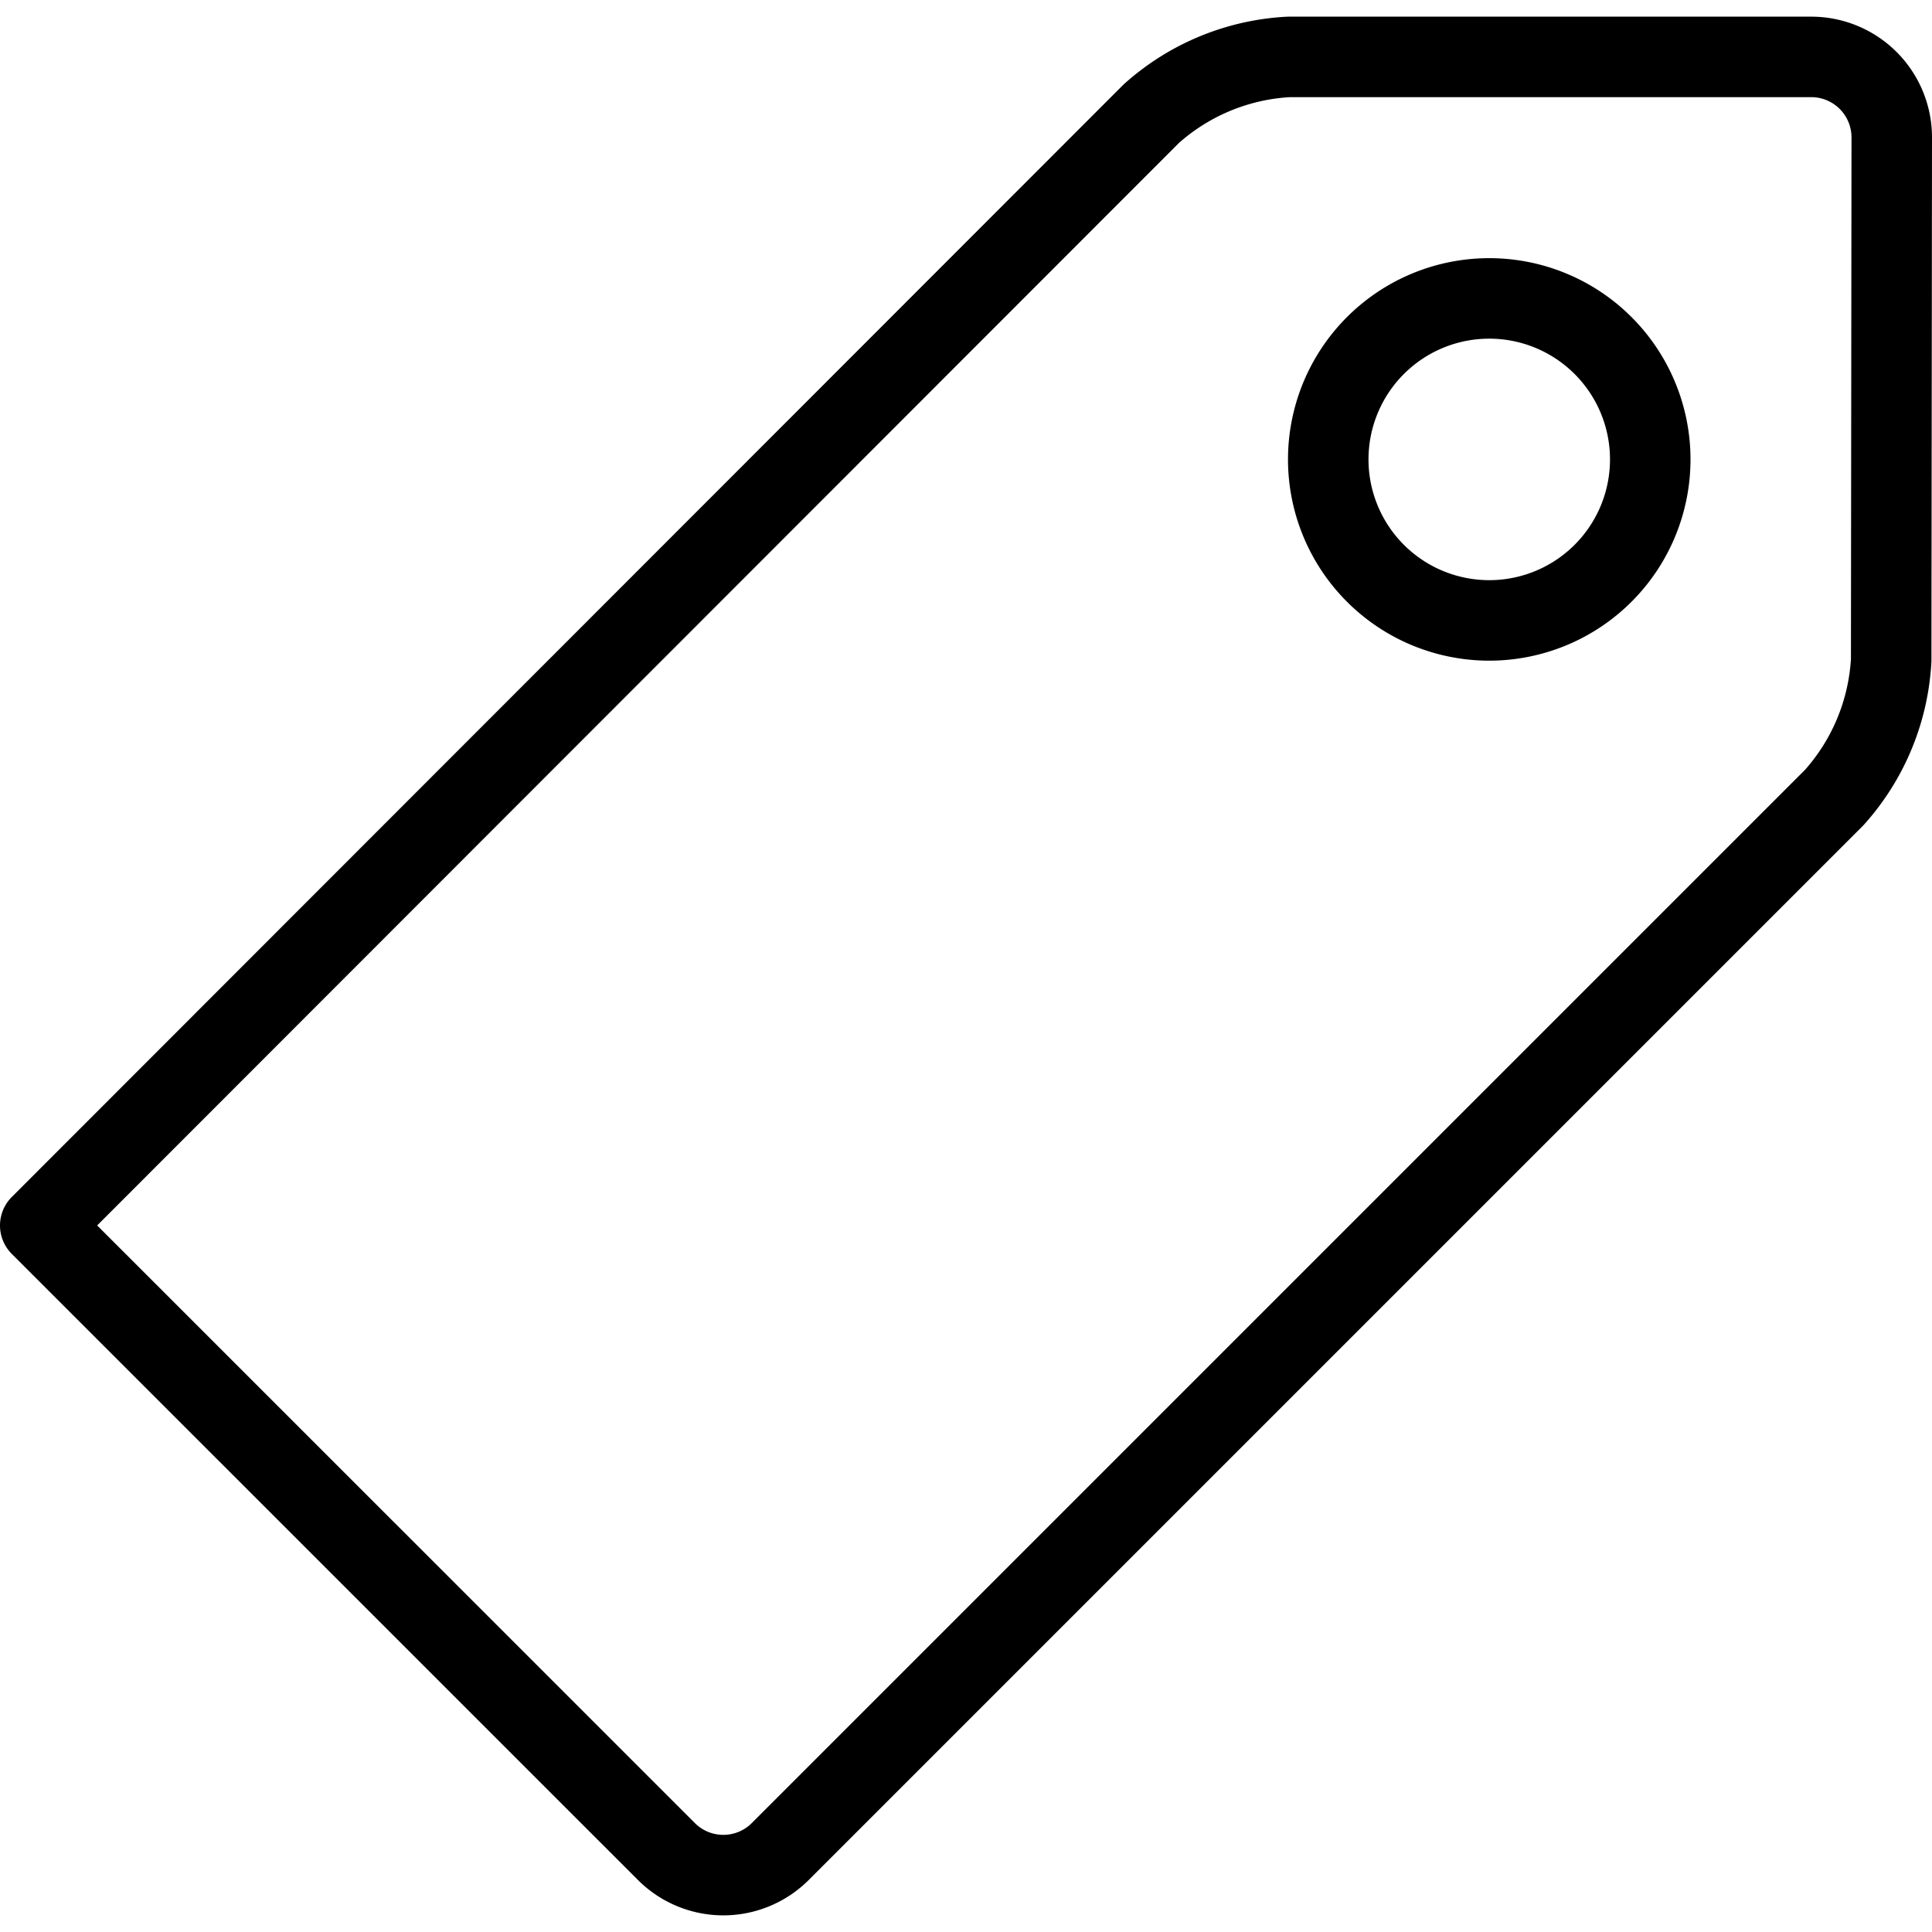
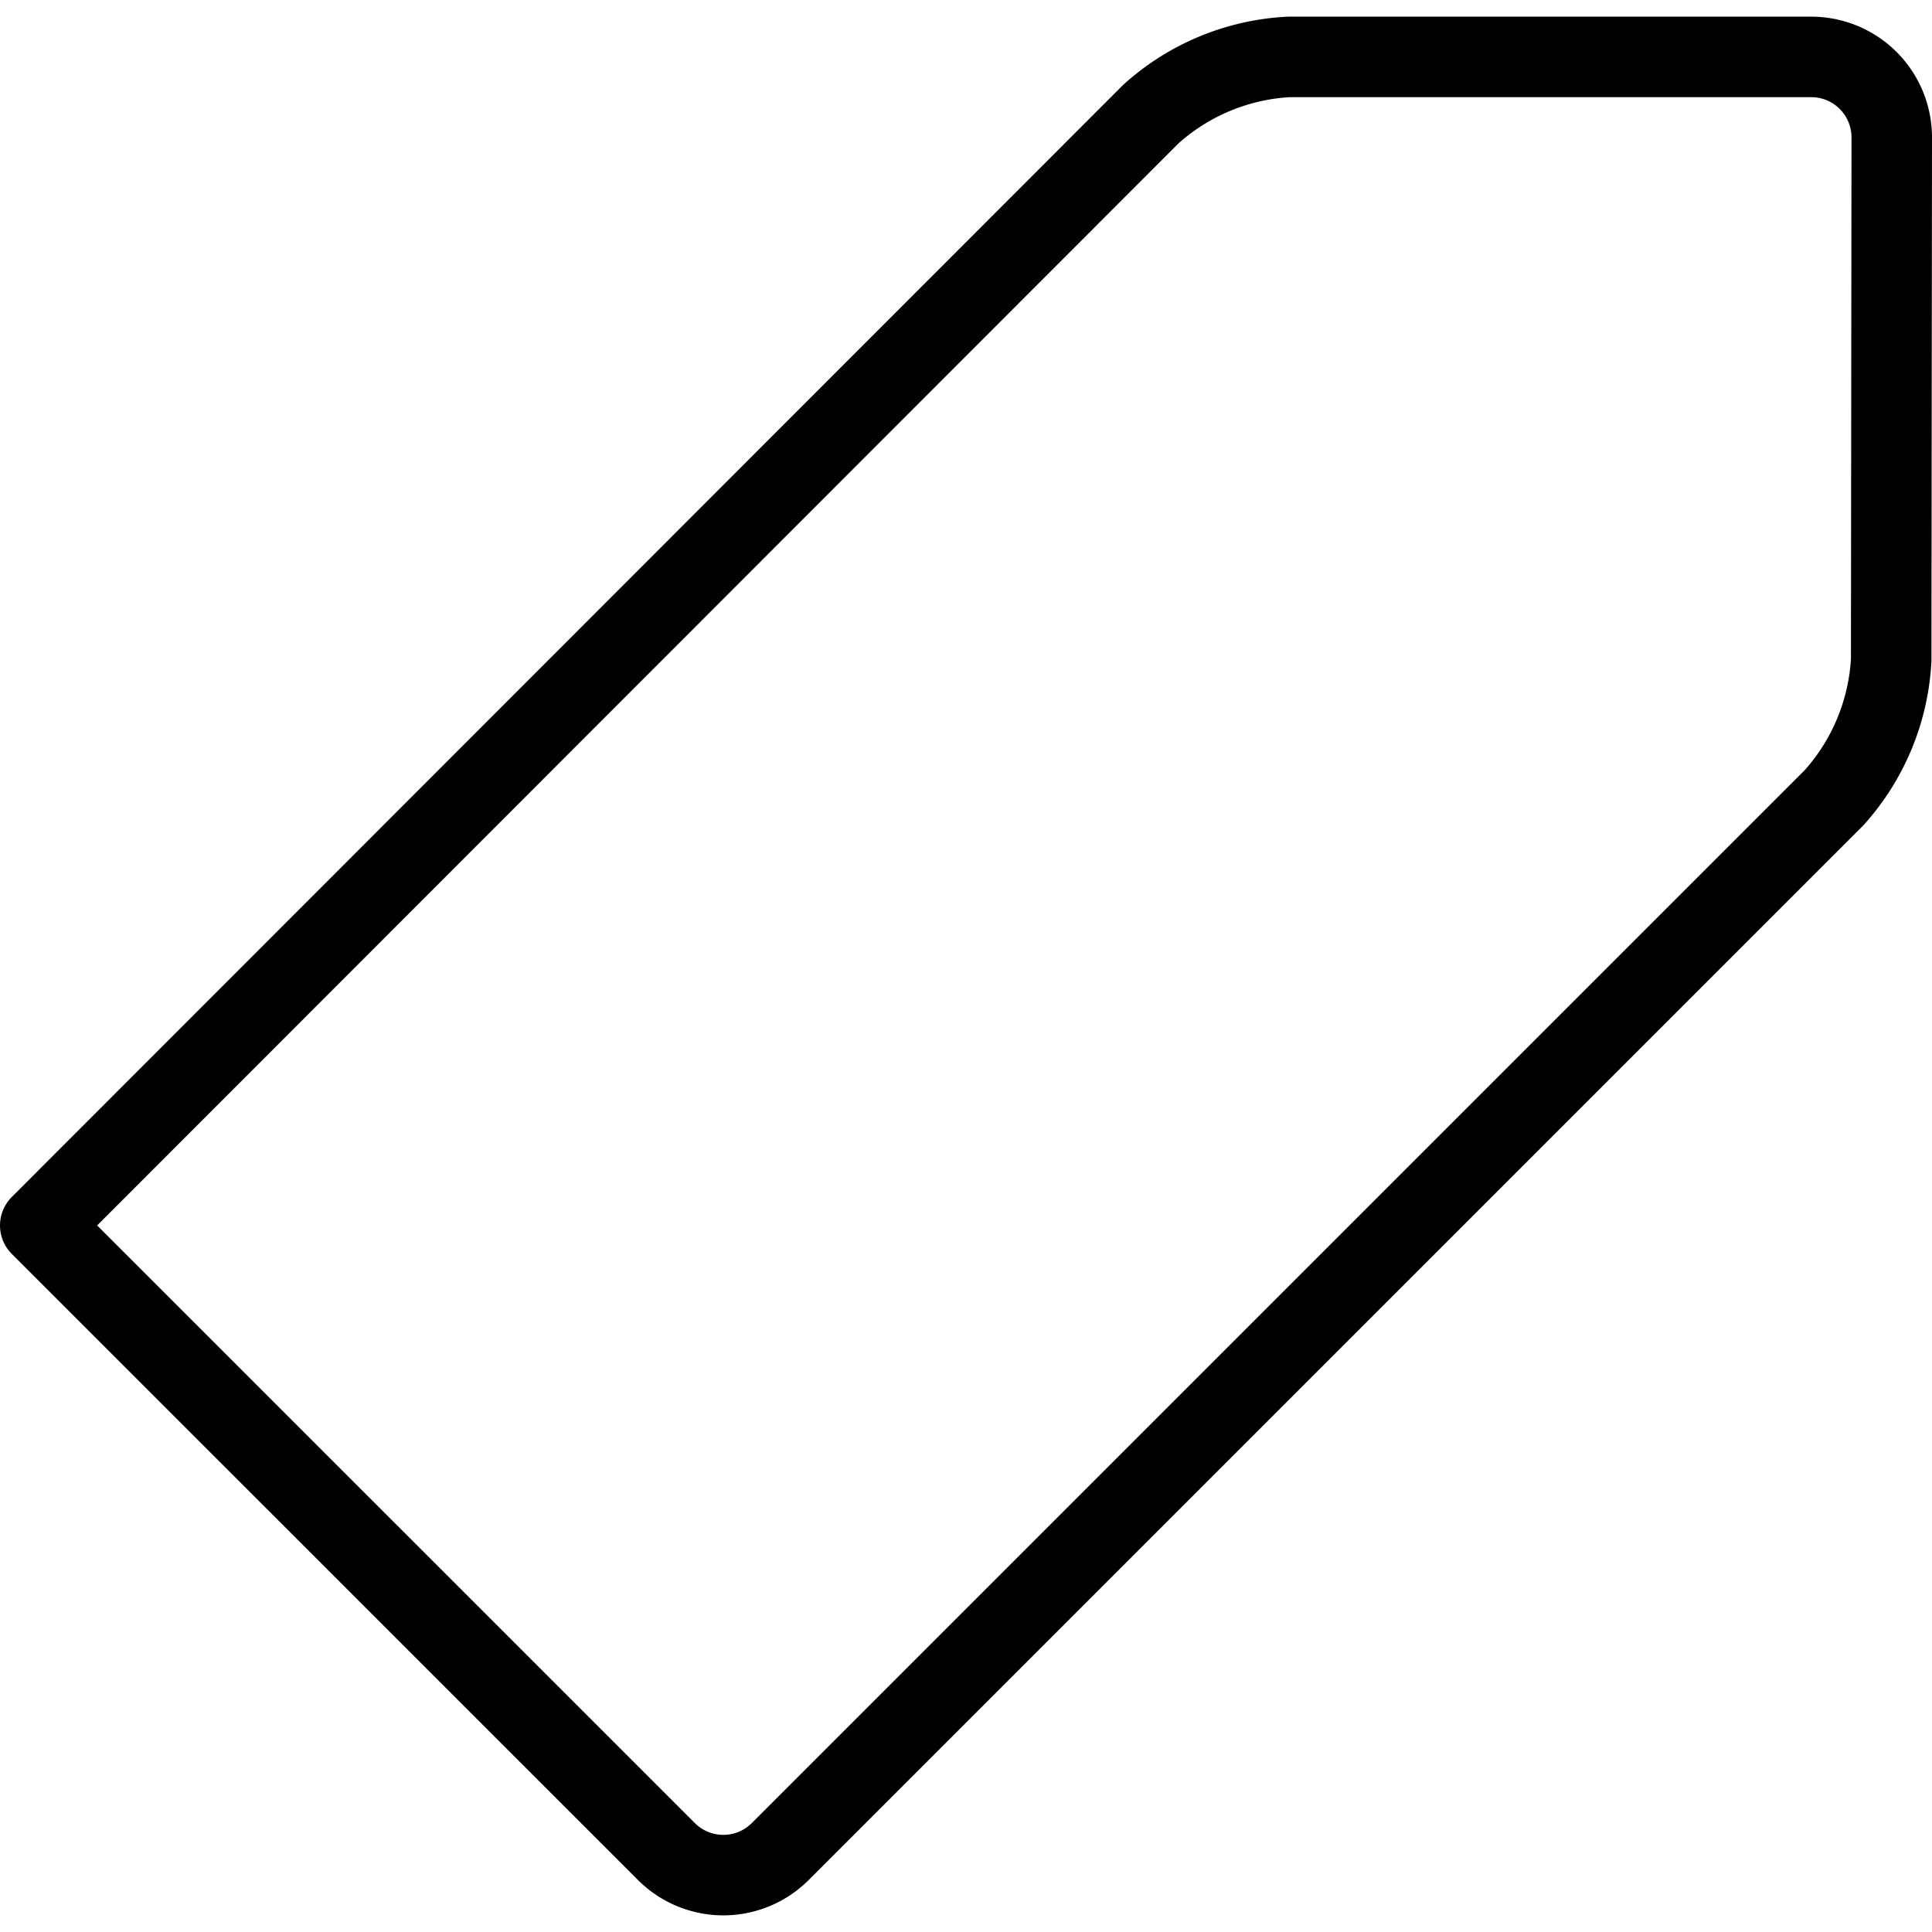
<svg xmlns="http://www.w3.org/2000/svg" version="1.1" viewBox="0 0 24 24" width="24" height="24">
  <g transform="matrix(-1, 0, 0, 1, 24, 0)">
    <path d="M23.5,15.223,15.722,23a1,1,0,0,1-1.415,0L1.215,9.908A2.783,2.783,0,0,1,.507,8.2L.5,1.707a1,1,0,0,1,1-1H7.992A2.777,2.777,0,0,1,9.7,1.414Z" fill="none" stroke="#000000" stroke-linecap="round" stroke-linejoin="round" />
-     <path d="M3.500 5.707 A2.000 2.000 0 1 0 7.500 5.707 A2.000 2.000 0 1 0 3.500 5.707 Z" fill="none" stroke="#000000" stroke-linecap="round" stroke-linejoin="round" />
  </g>
</svg>